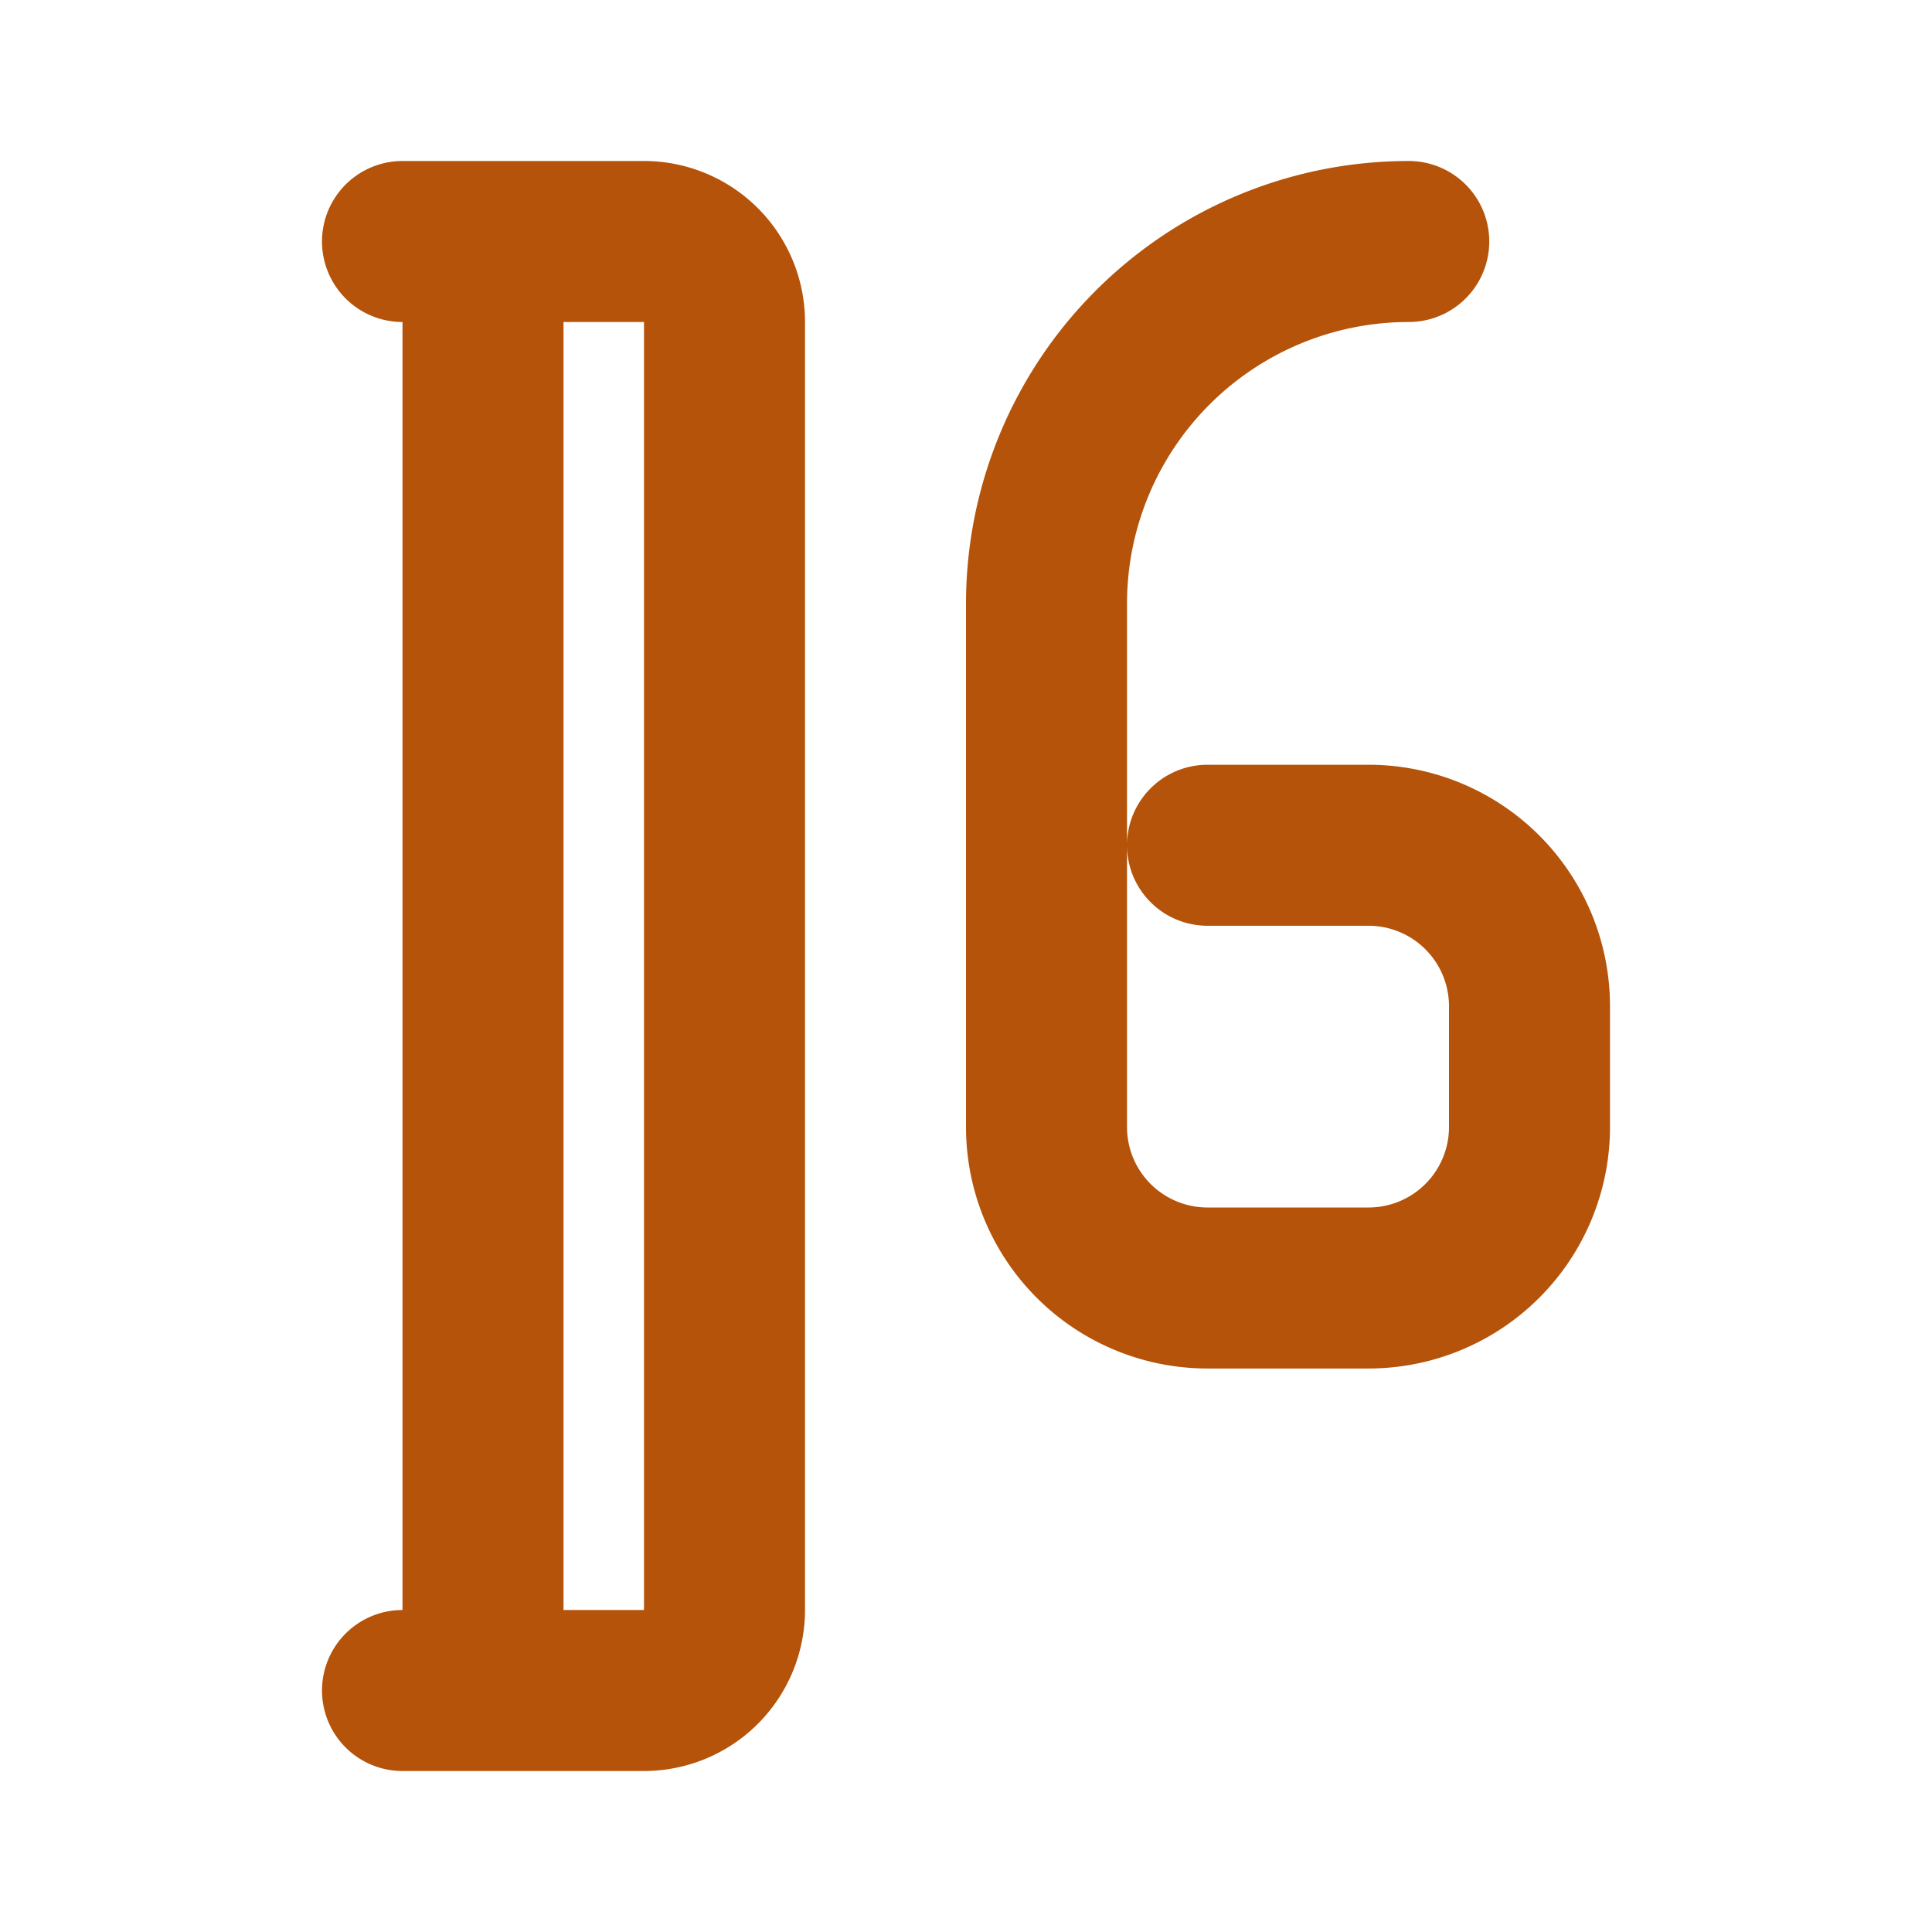
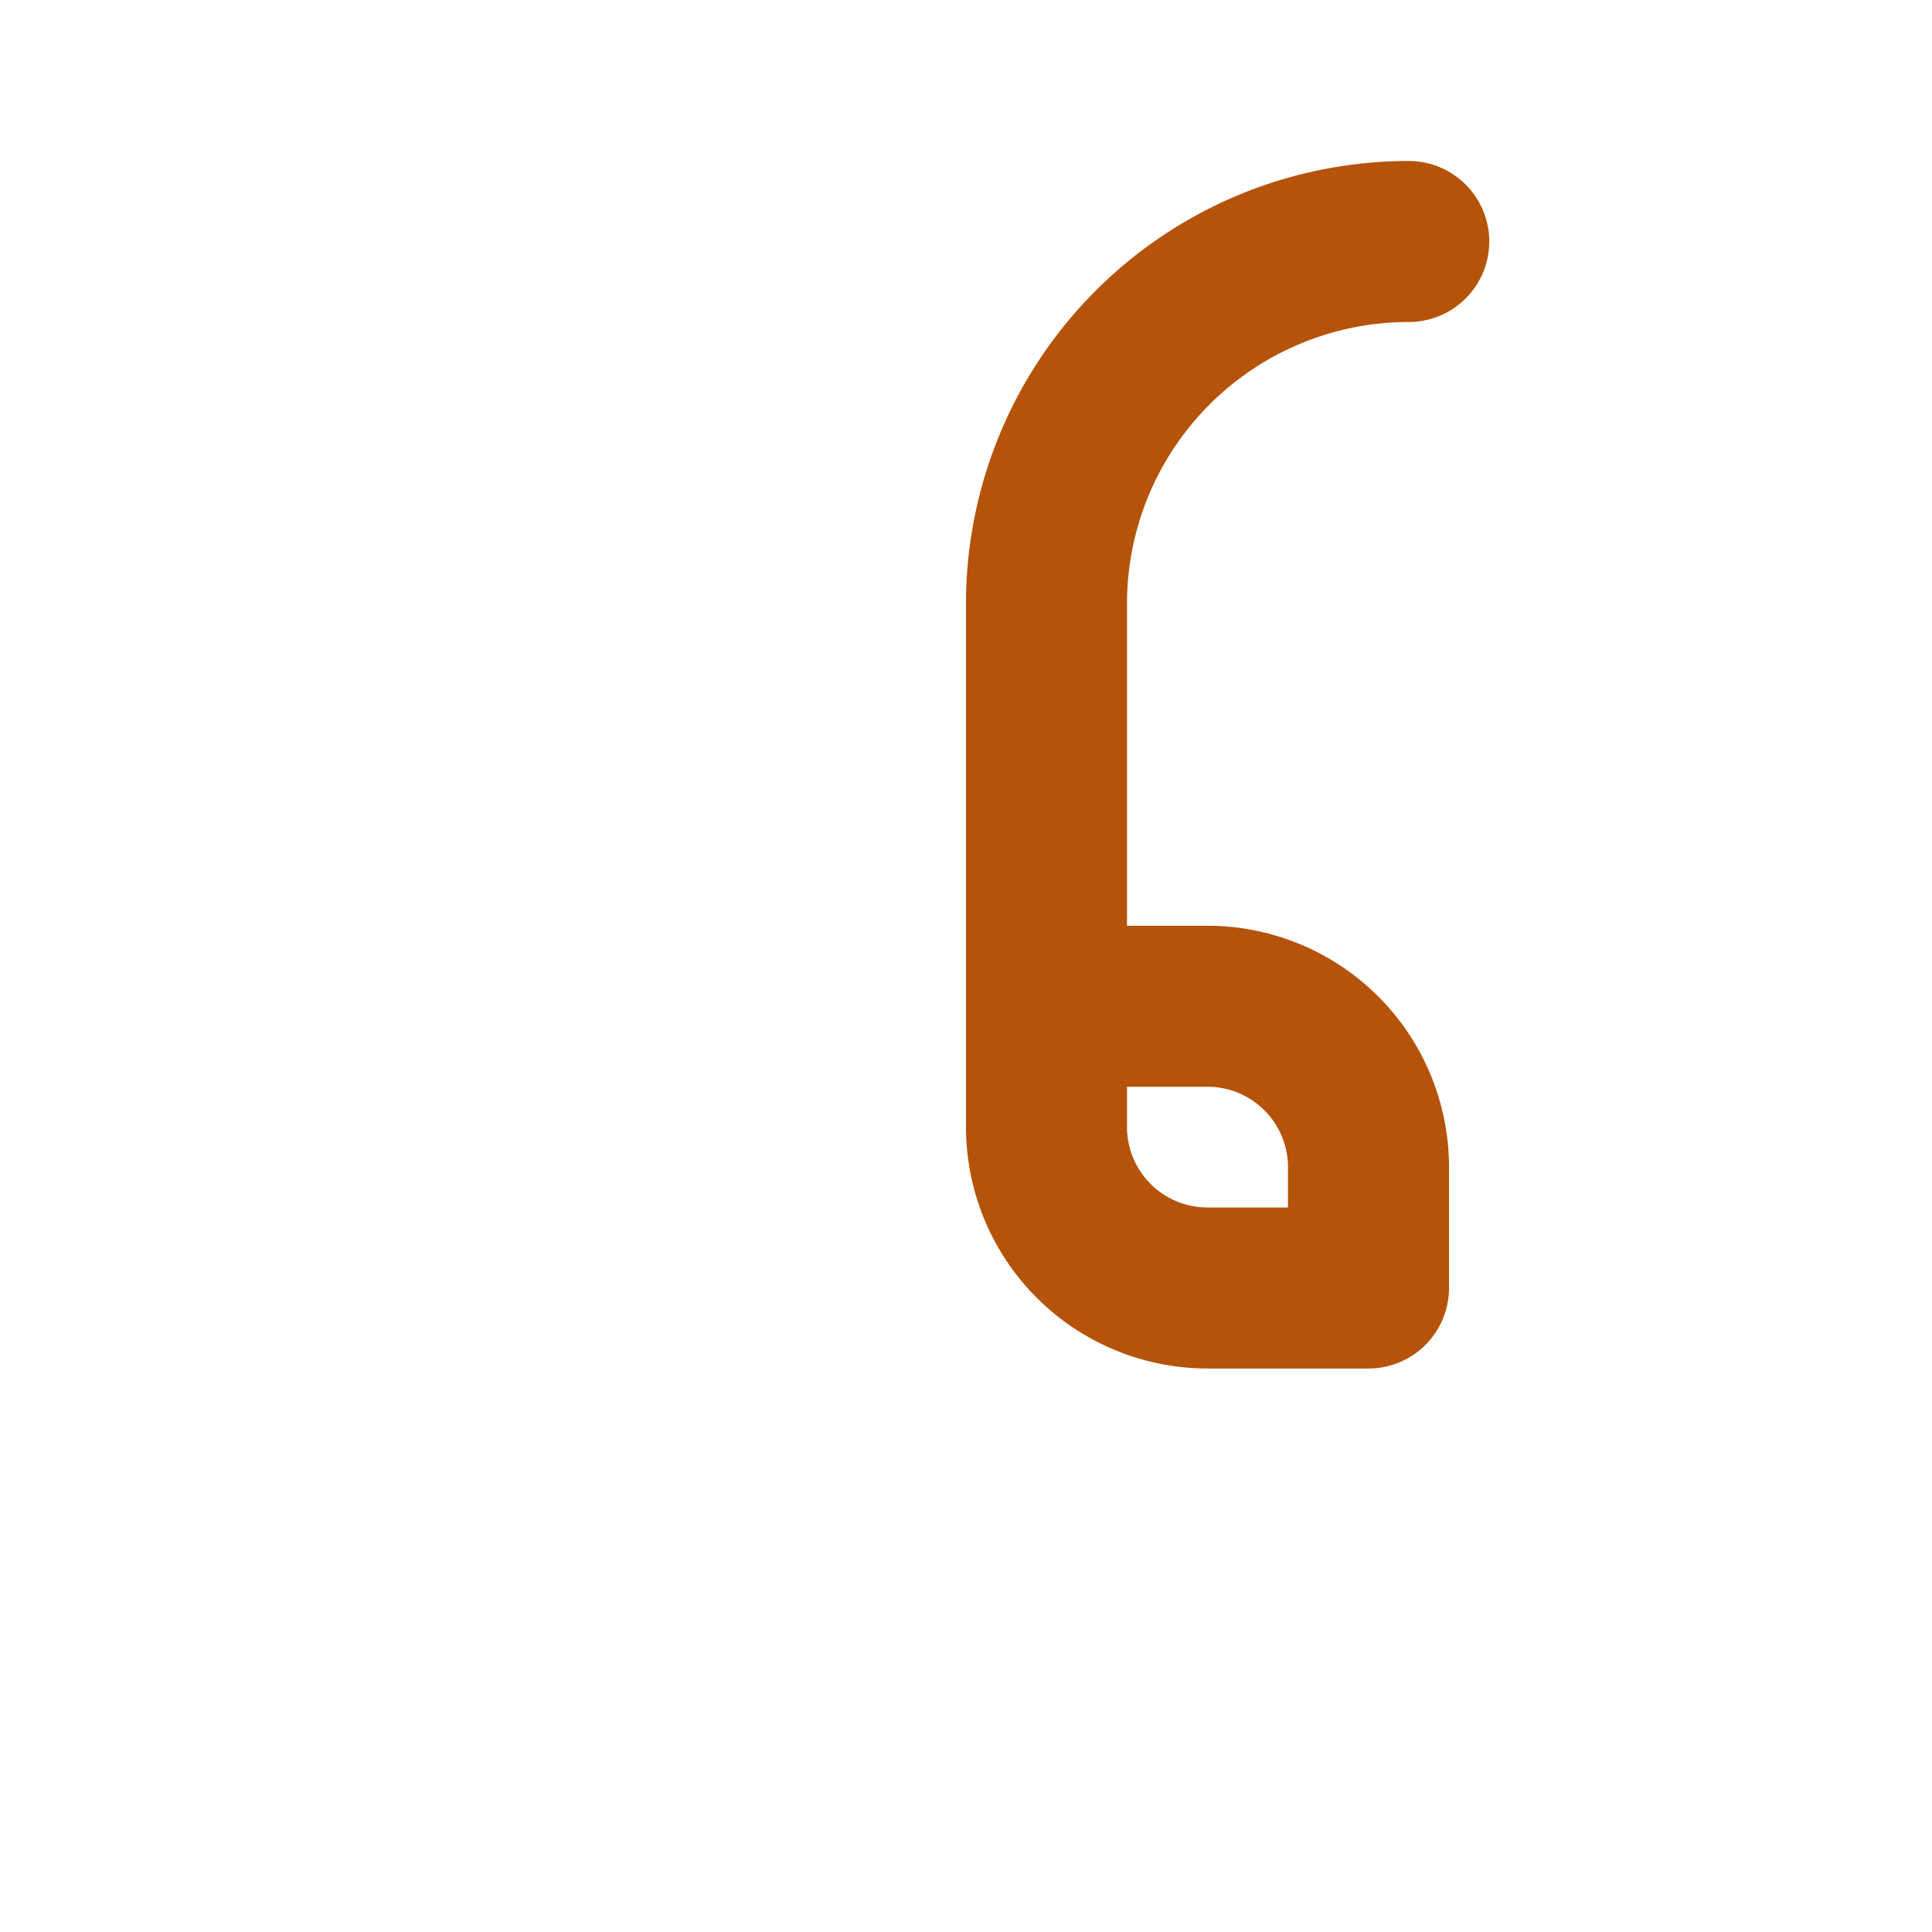
<svg xmlns="http://www.w3.org/2000/svg" width="32" height="32" viewBox="0 0 24 24" fill="none" stroke="#b45309" stroke-width="2" stroke-linecap="round" stroke-linejoin="round">
-   <path d="M17.5 3A4.5 4.5 0 0 0 13 7.5V14a2 2 0 0 0 2 2h2a2 2 0 0 0 2-2v-1.5a2 2 0 0 0-2-2h-2" />
-   <path d="M5 3a1 1 0 0 1 1 1v16a1 1 0 0 1-1 1h3a1 1 0 0 0 1-1V4a1 1 0 0 0-1-1H5z" />
+   <path d="M17.5 3A4.5 4.5 0 0 0 13 7.5V14a2 2 0 0 0 2 2h2v-1.5a2 2 0 0 0-2-2h-2" />
</svg>